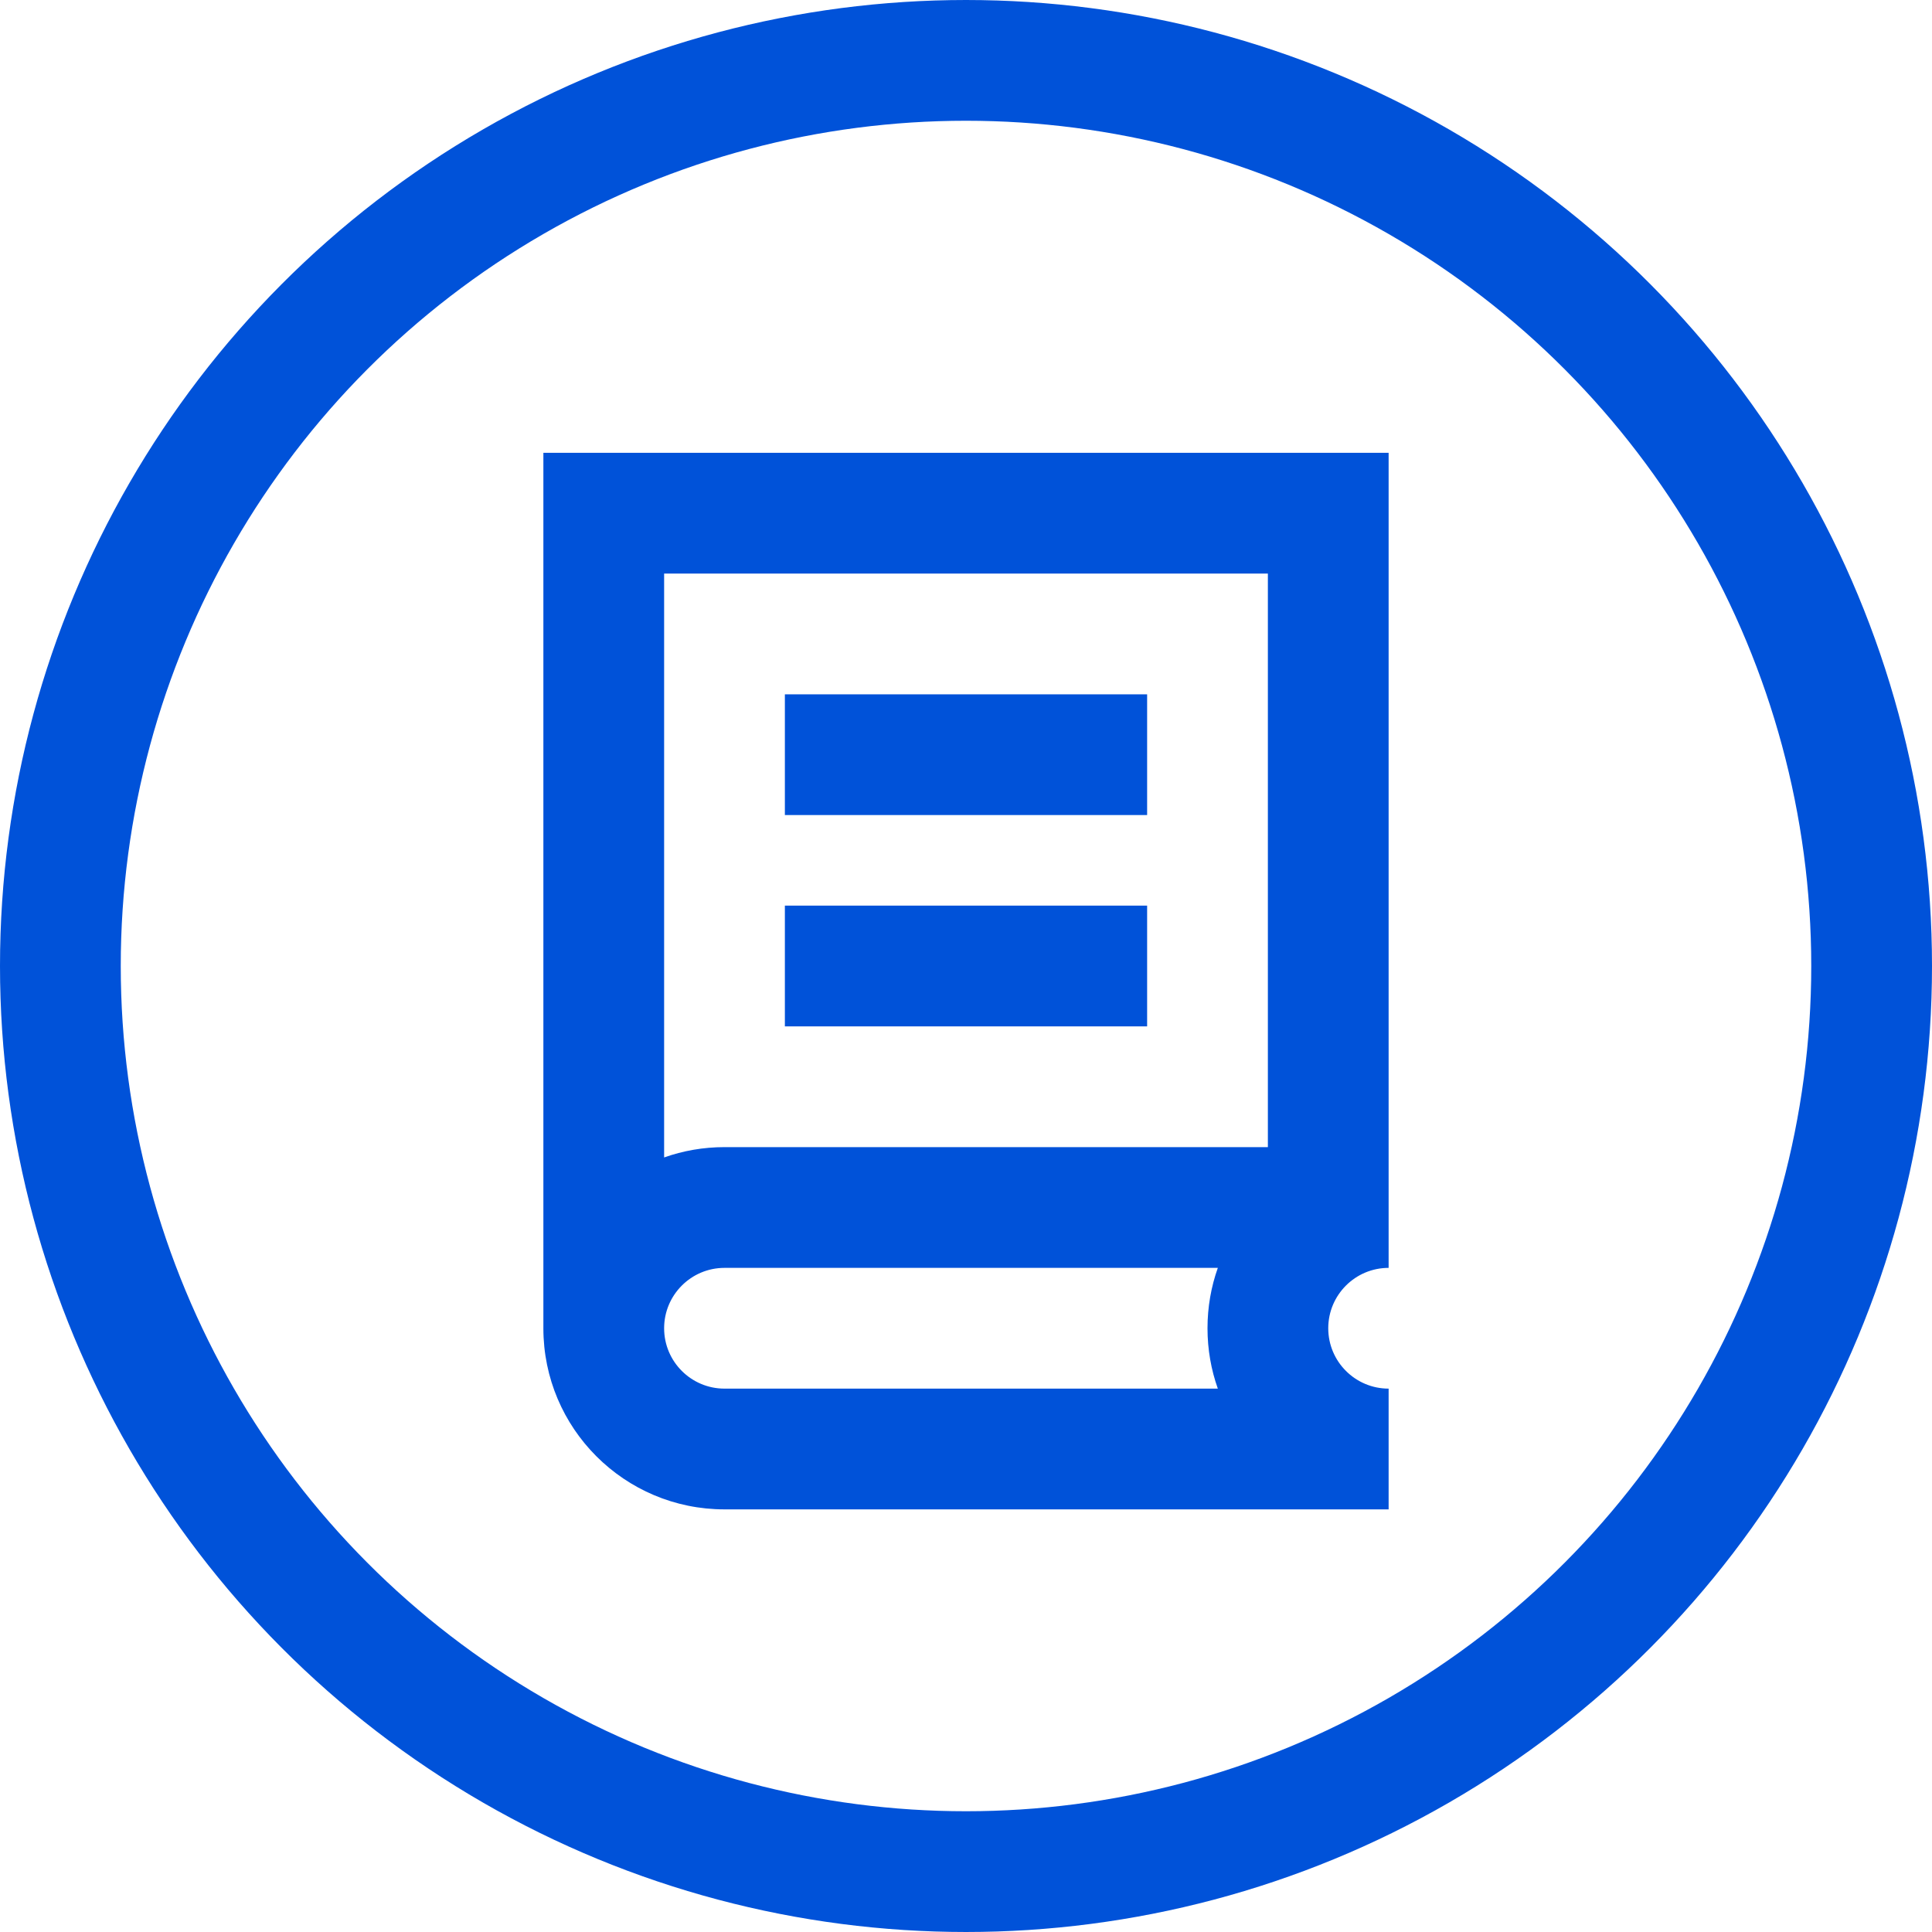
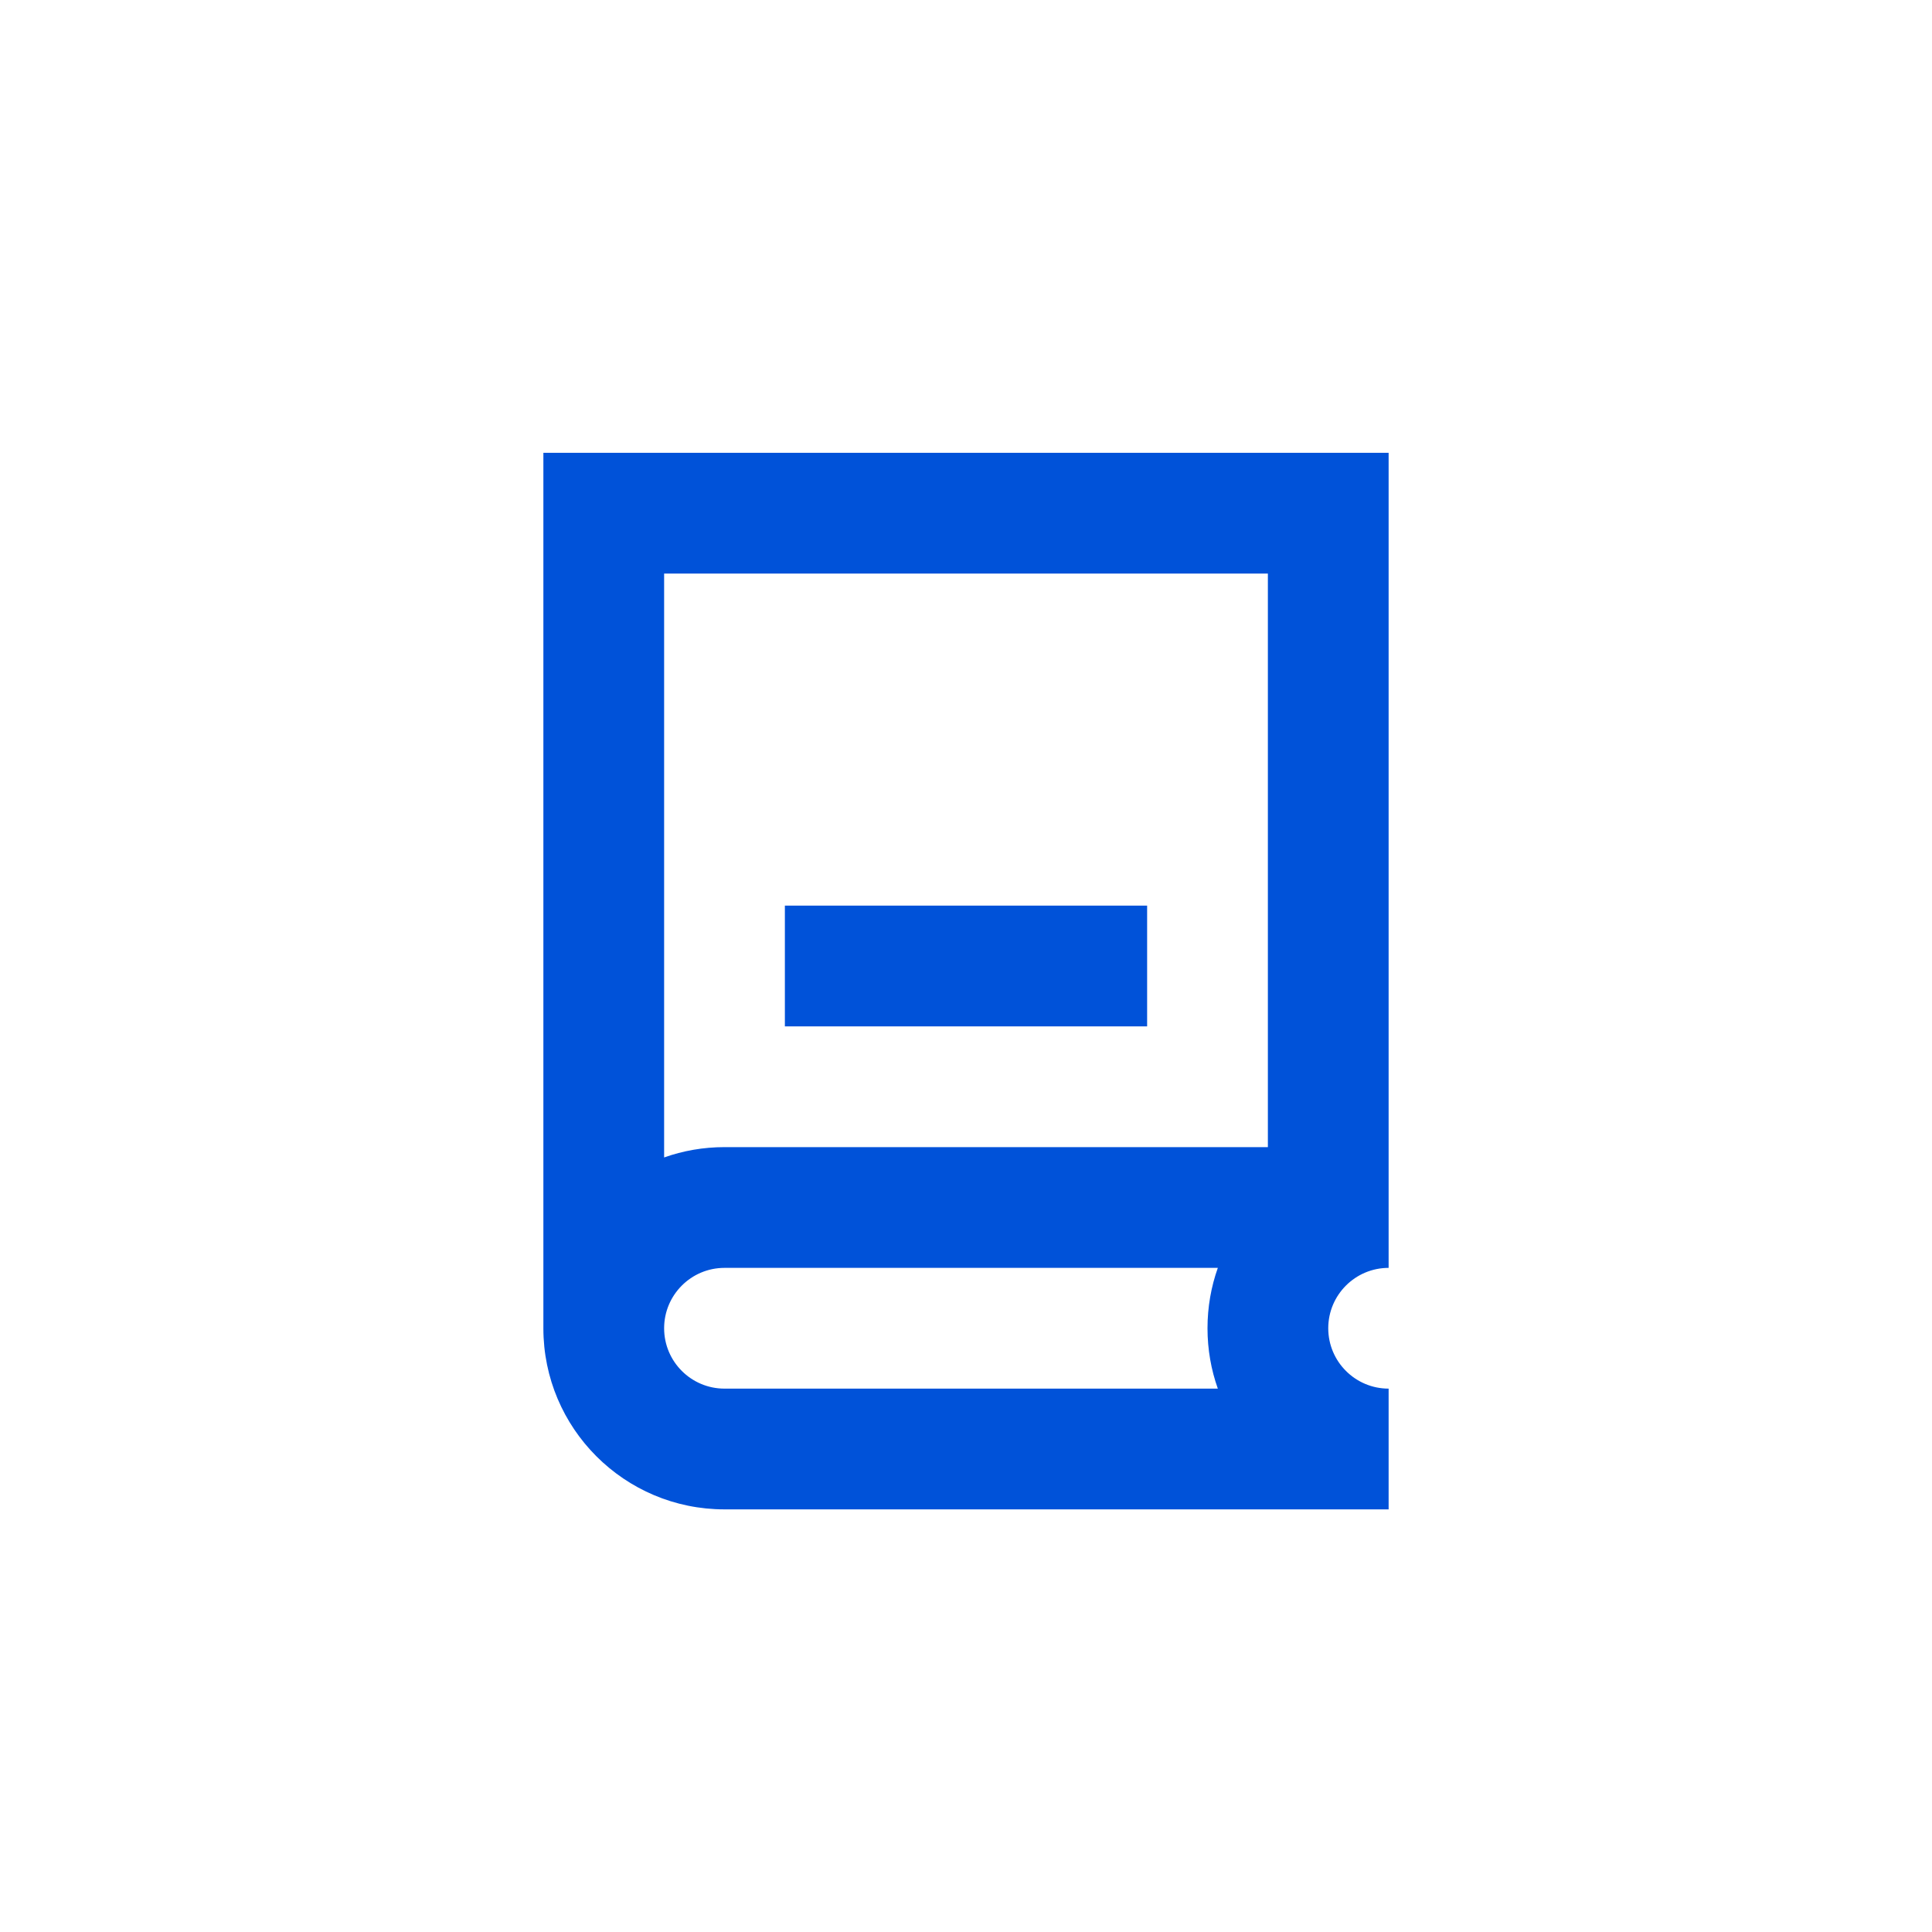
<svg xmlns="http://www.w3.org/2000/svg" width="32" height="32" viewBox="0 0 32 32" fill="none">
-   <circle cx="16" cy="16" r="15" stroke="#0052d9" stroke-width="2" />
-   <path fill-rule="evenodd" clip-rule="evenodd" d="M23 7.5L9 7.5V22V22C9 23.657 10.343 25 12 25H23V23C22.448 23 22 22.552 22 22C22 21.448 22.448 21 23 21V20.5V19V8.5V7.5ZM20.171 21H12C11.448 21 11 21.448 11 22V22C11 22.552 11.448 23 12 23H20.171C20.06 22.687 20 22.351 20 22C20 21.649 20.06 21.313 20.171 21ZM12 19C11.649 19 11.313 19.06 11 19.171V9.5L21 9.5V19H12ZM13 13.5H19V11.5H13V13.5ZM13 17H19V15H13V17Z" fill="#0052d9" />
+   <path fill-rule="evenodd" clip-rule="evenodd" d="M23 7.5L9 7.5V22V22C9 23.657 10.343 25 12 25H23V23C22.448 23 22 22.552 22 22C22 21.448 22.448 21 23 21V20.5V19V8.5V7.5ZM20.171 21H12C11.448 21 11 21.448 11 22V22C11 22.552 11.448 23 12 23H20.171C20.06 22.687 20 22.351 20 22C20 21.649 20.06 21.313 20.171 21ZM12 19C11.649 19 11.313 19.06 11 19.171V9.5L21 9.5V19H12ZM13 13.5H19V11.5V13.5ZM13 17H19V15H13V17Z" fill="#0052d9" />
</svg>